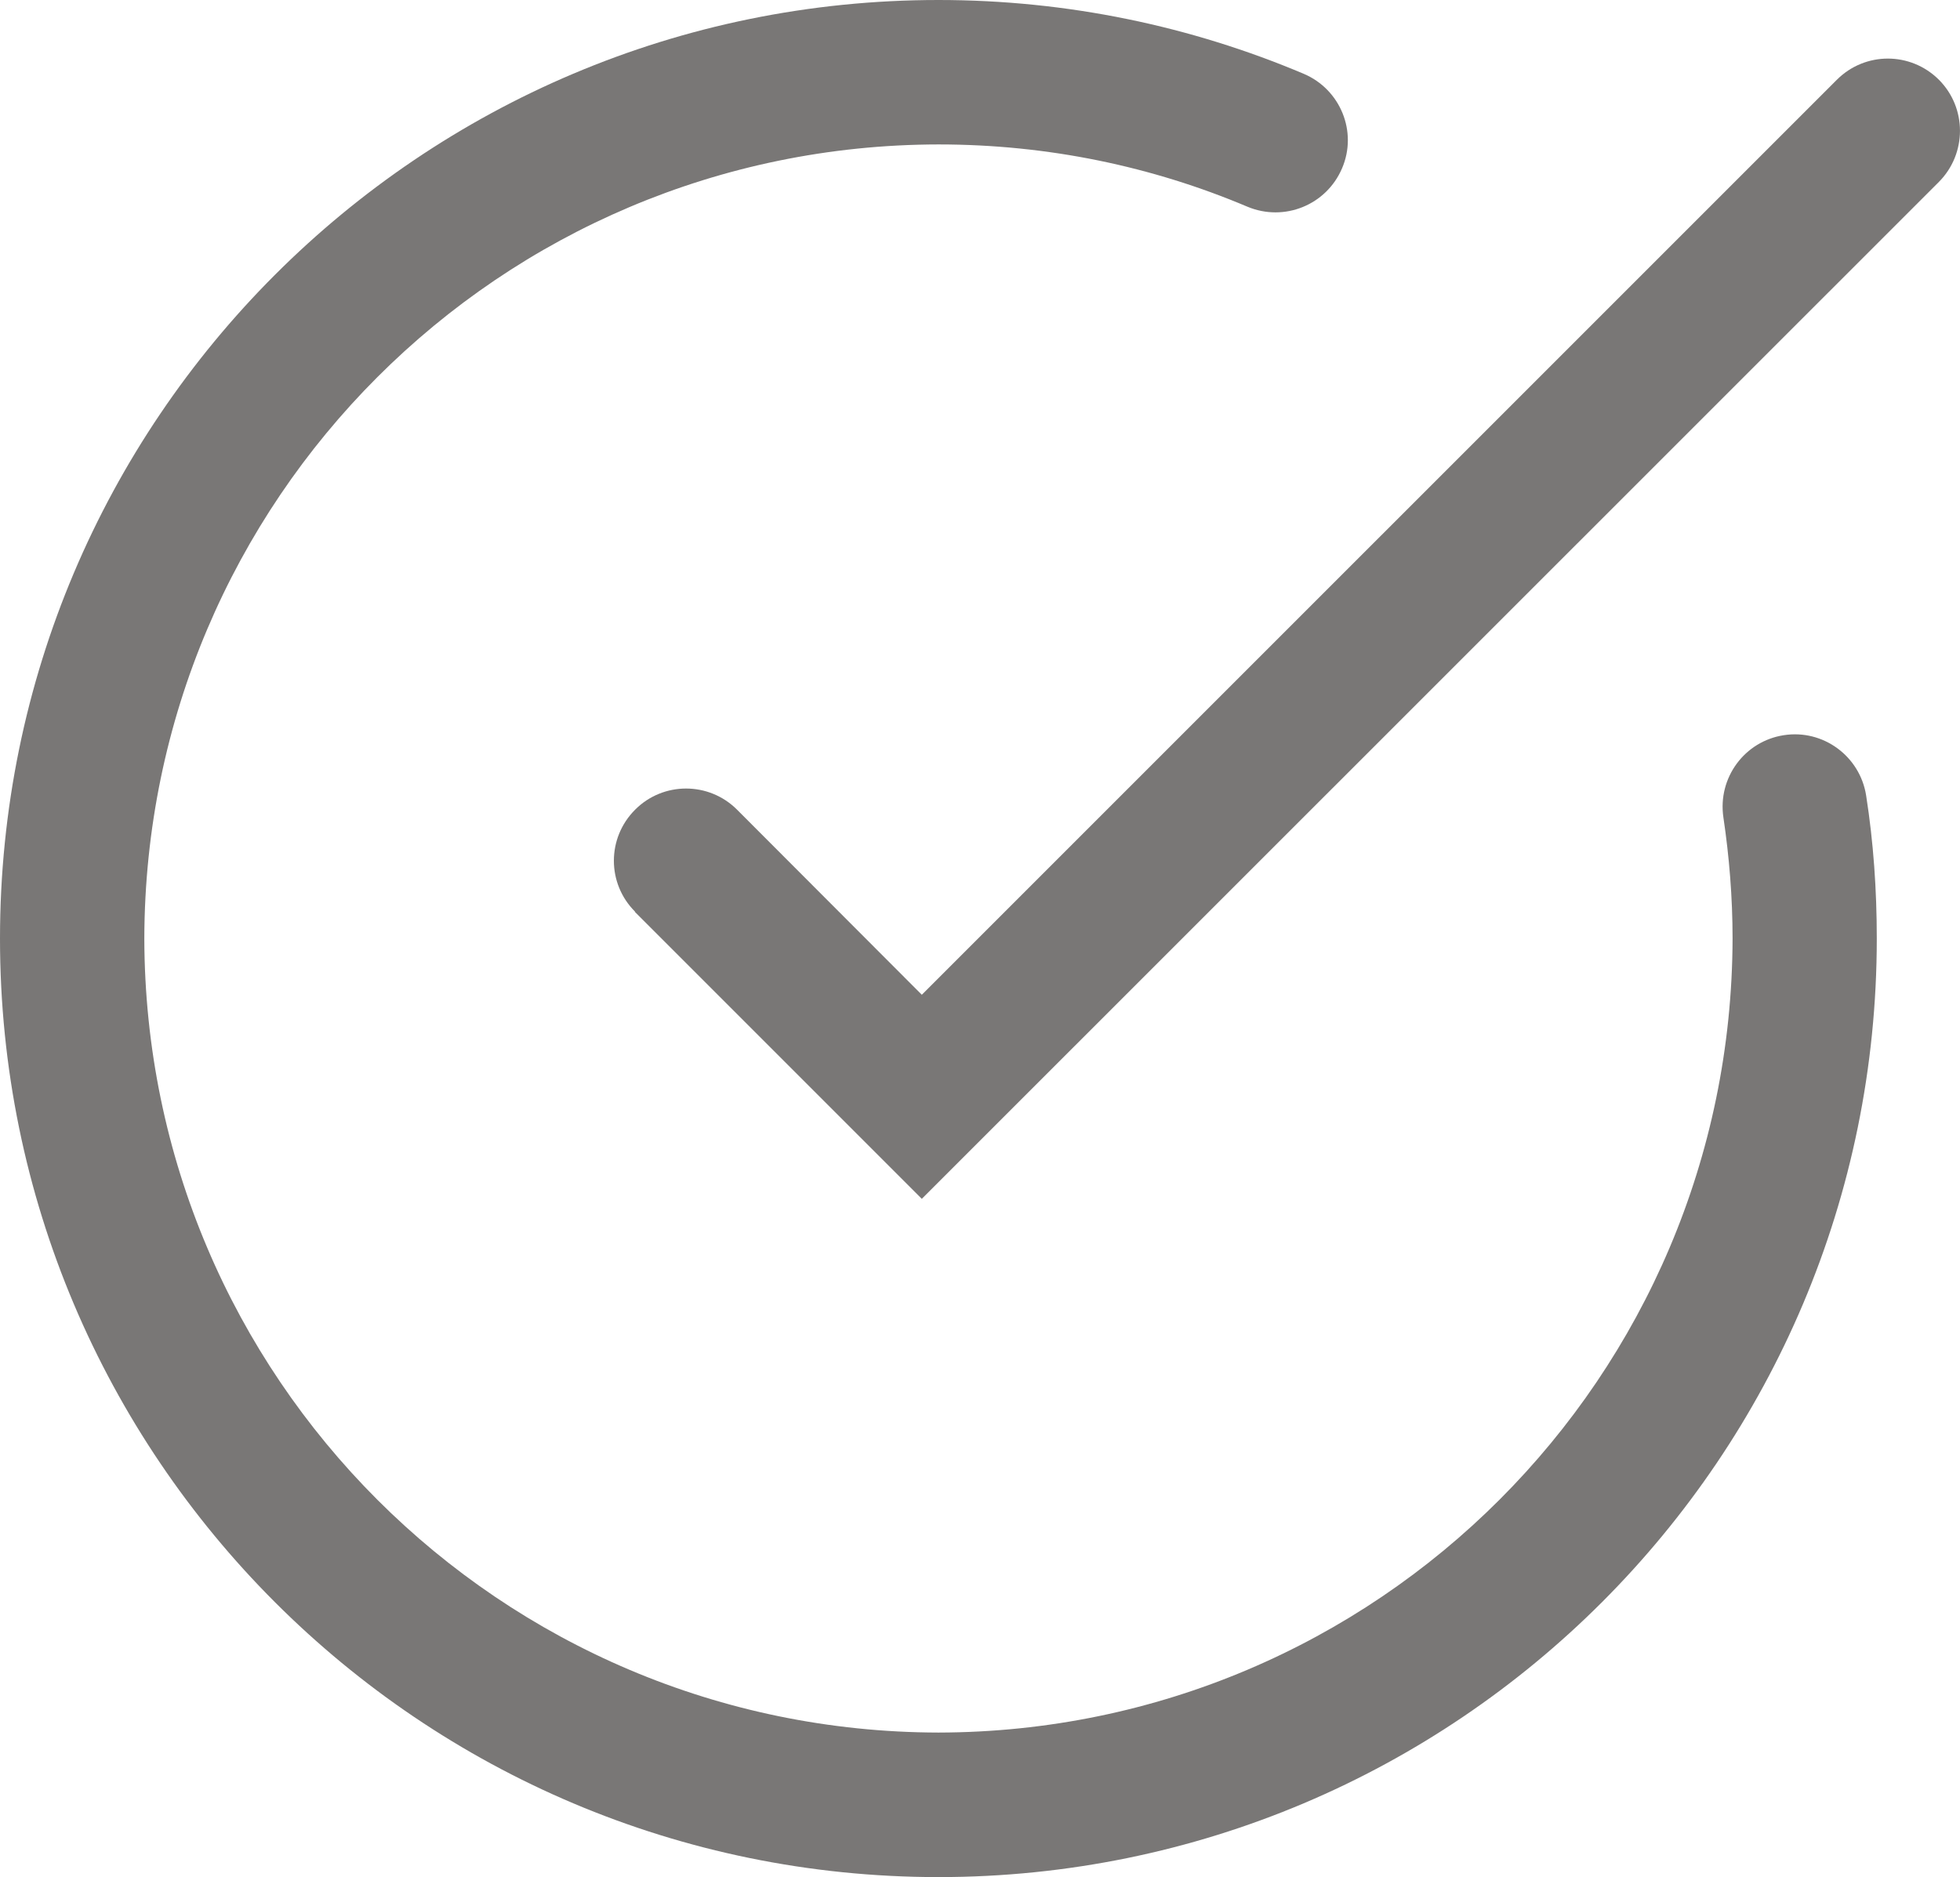
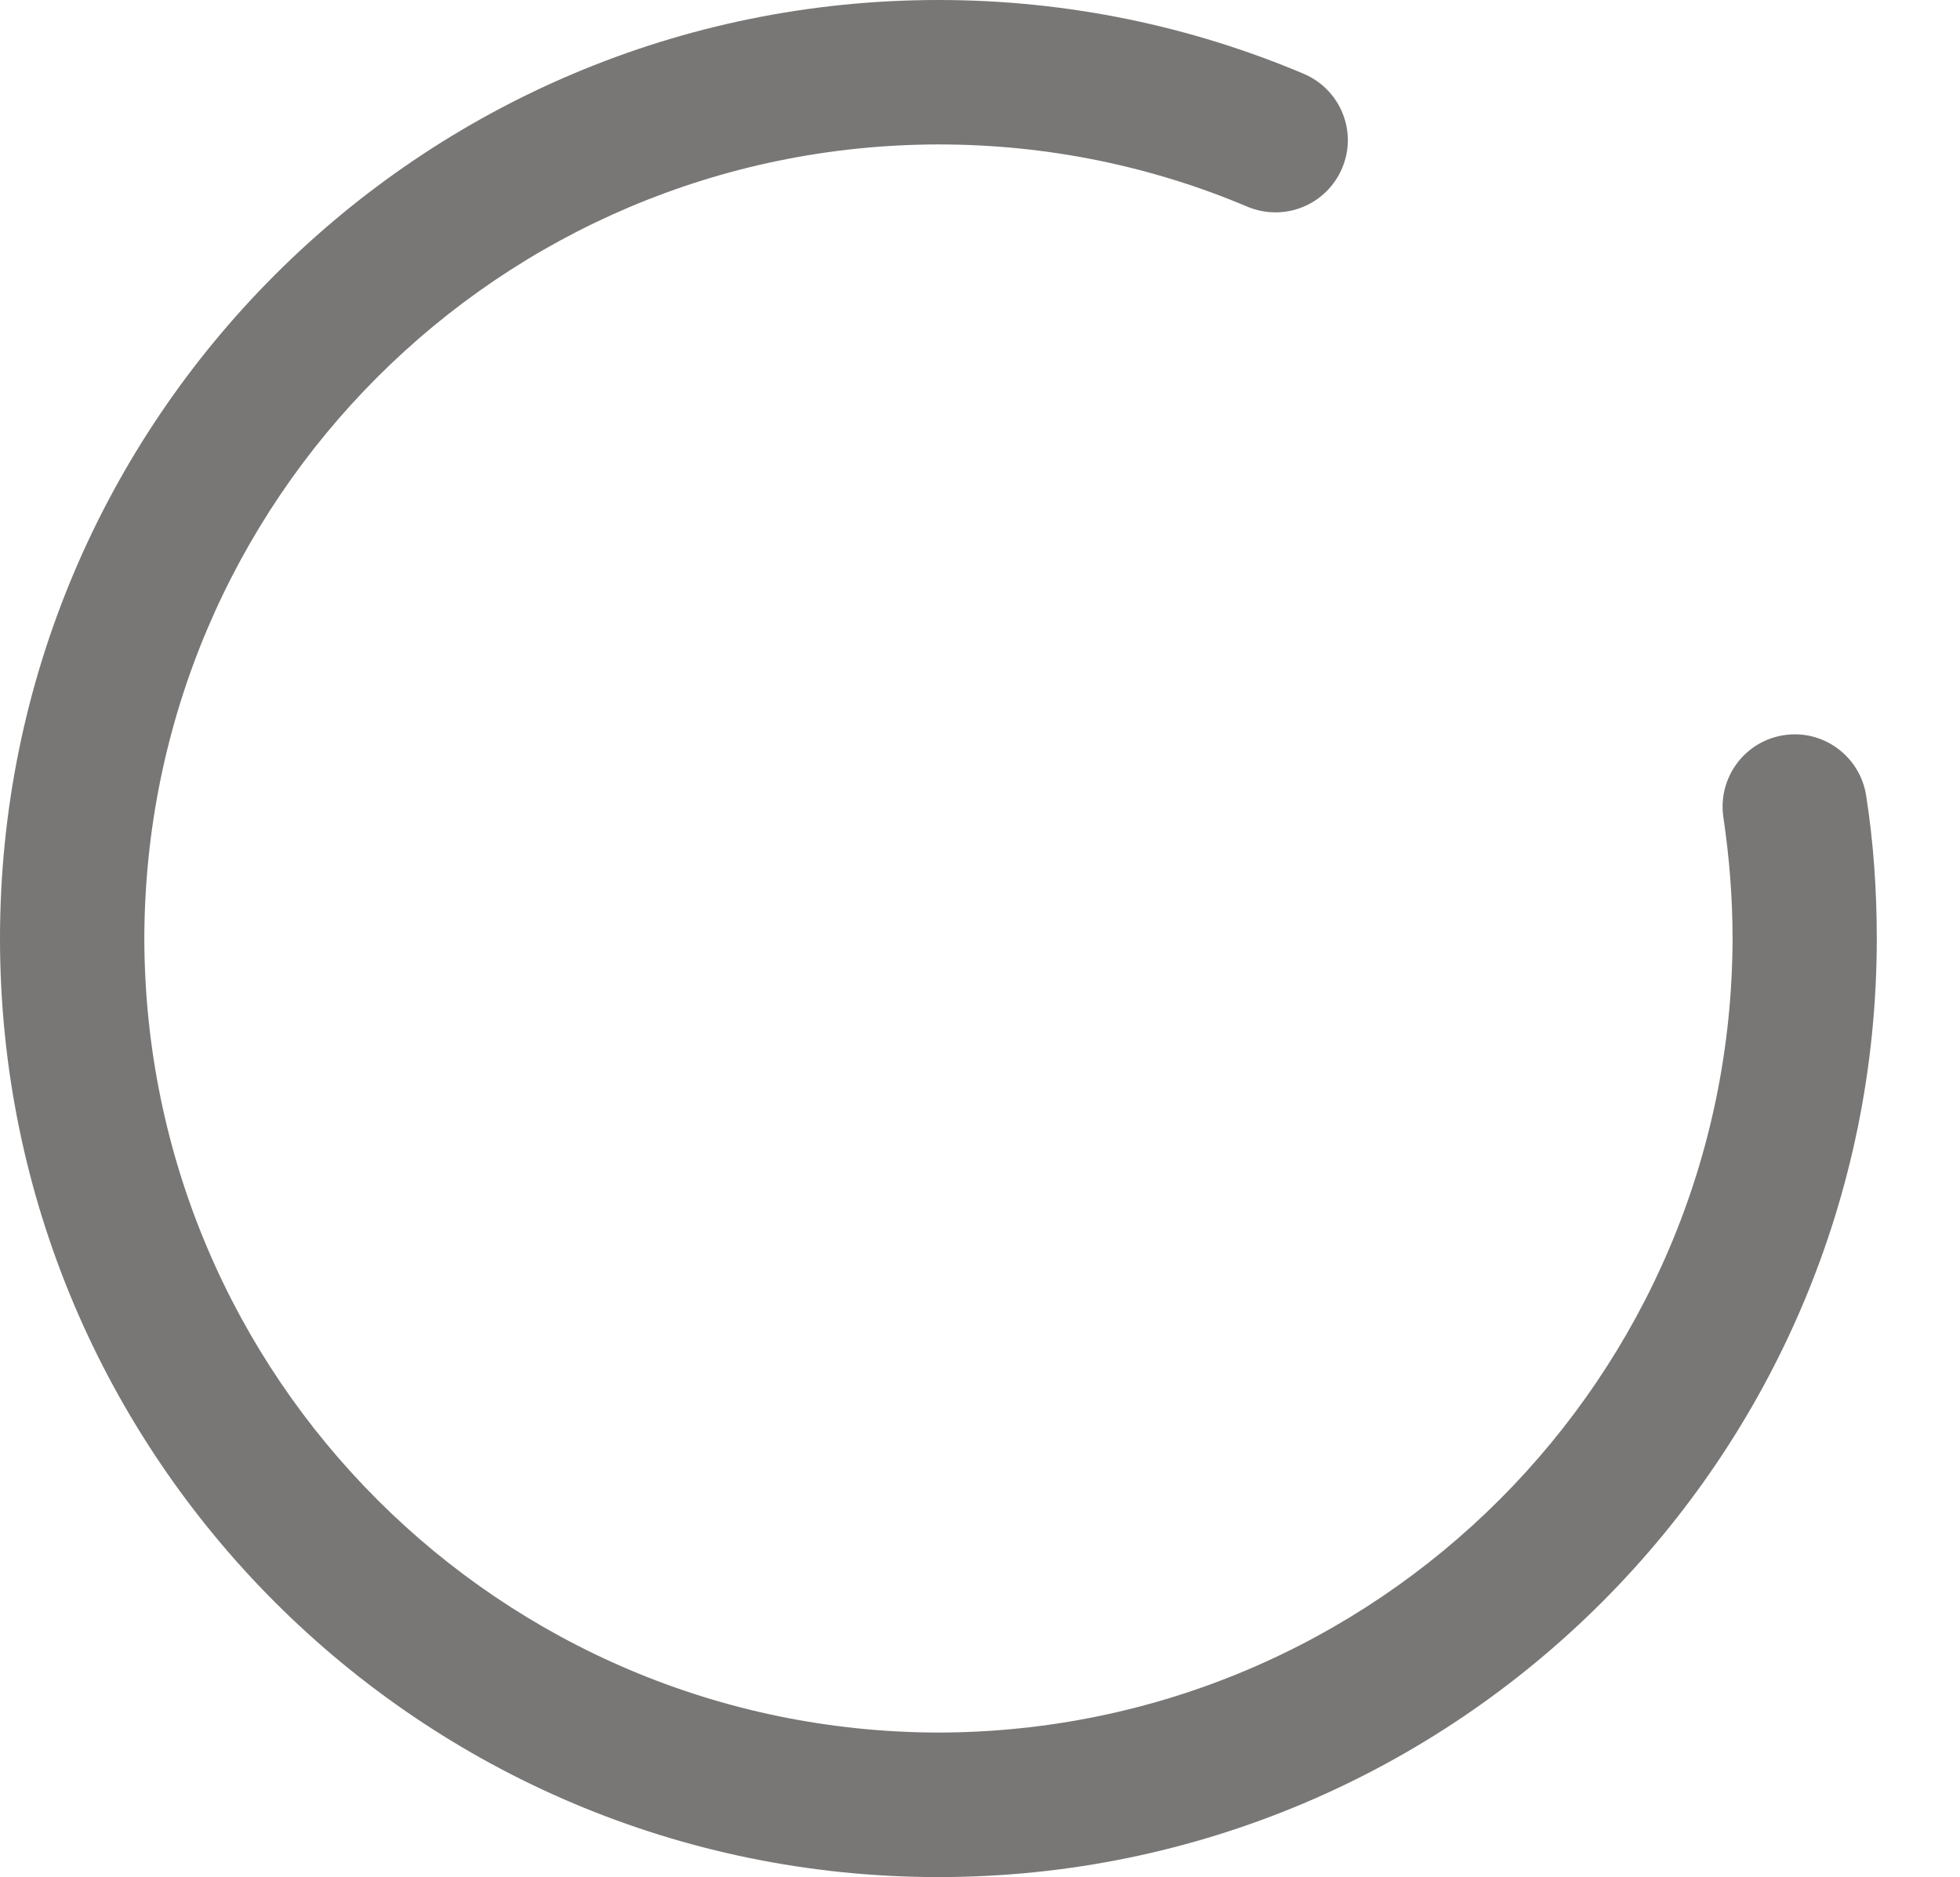
<svg xmlns="http://www.w3.org/2000/svg" version="1.2" baseProfile="tiny" id="Layer_1" x="0px" y="0px" width="18.796px" height="18px" viewBox="0 0 18.796 18" xml:space="preserve">
  <g>
-     <path fill="#797776" d="M0,9c0-4.971,4.03-9,9-9l0,0c1.239,0,2.425,0.252,3.503,0.708l0,0c0.351,0.149,0.518,0.555,0.367,0.906l0,0   c-0.15,0.352-0.554,0.516-0.908,0.368l0,0C11.052,1.597,10.052,1.385,9,1.385l0,0C4.794,1.391,1.393,4.793,1.384,9l0,0   c0.009,4.205,3.41,7.606,7.616,7.614l0,0c4.204-0.008,7.605-3.409,7.615-7.614l0,0c0-0.396-0.032-0.785-0.088-1.162l0,0l0,0   c-0.056-0.379,0.203-0.73,0.579-0.788l0,0c0.377-0.059,0.731,0.201,0.79,0.579l0,0C17.966,8.076,17.998,8.533,17.998,9l0,0   c0,4.97-4.027,8.999-8.998,9l0,0C4.03,17.999,0,13.97,0,9L0,9z" />
-     <path fill="#797776" d="M6.087,8.743h0.004c-0.272-0.27-0.272-0.708,0-0.979l0,0c0.269-0.27,0.707-0.27,0.977,0l0,0L8.84,9.539   l8.775-8.774c0.271-0.271,0.707-0.271,0.979,0l0,0c0.269,0.27,0.269,0.708,0,0.979l0,0L8.84,11.496L6.087,8.743L6.087,8.743z" />
+     <path fill="#797776" d="M0,9c0-4.971,4.03-9,9-9l0,0c1.239,0,2.425,0.252,3.503,0.708l0,0c0.351,0.149,0.518,0.555,0.367,0.906l0,0   c-0.15,0.352-0.554,0.516-0.908,0.368l0,0C11.052,1.597,10.052,1.385,9,1.385l0,0C4.794,1.391,1.393,4.793,1.384,9l0,0   c0.009,4.205,3.41,7.606,7.616,7.614l0,0c4.204-0.008,7.605-3.409,7.615-7.614c0-0.396-0.032-0.785-0.088-1.162l0,0l0,0   c-0.056-0.379,0.203-0.73,0.579-0.788l0,0c0.377-0.059,0.731,0.201,0.79,0.579l0,0C17.966,8.076,17.998,8.533,17.998,9l0,0   c0,4.97-4.027,8.999-8.998,9l0,0C4.03,17.999,0,13.97,0,9L0,9z" />
  </g>
</svg>